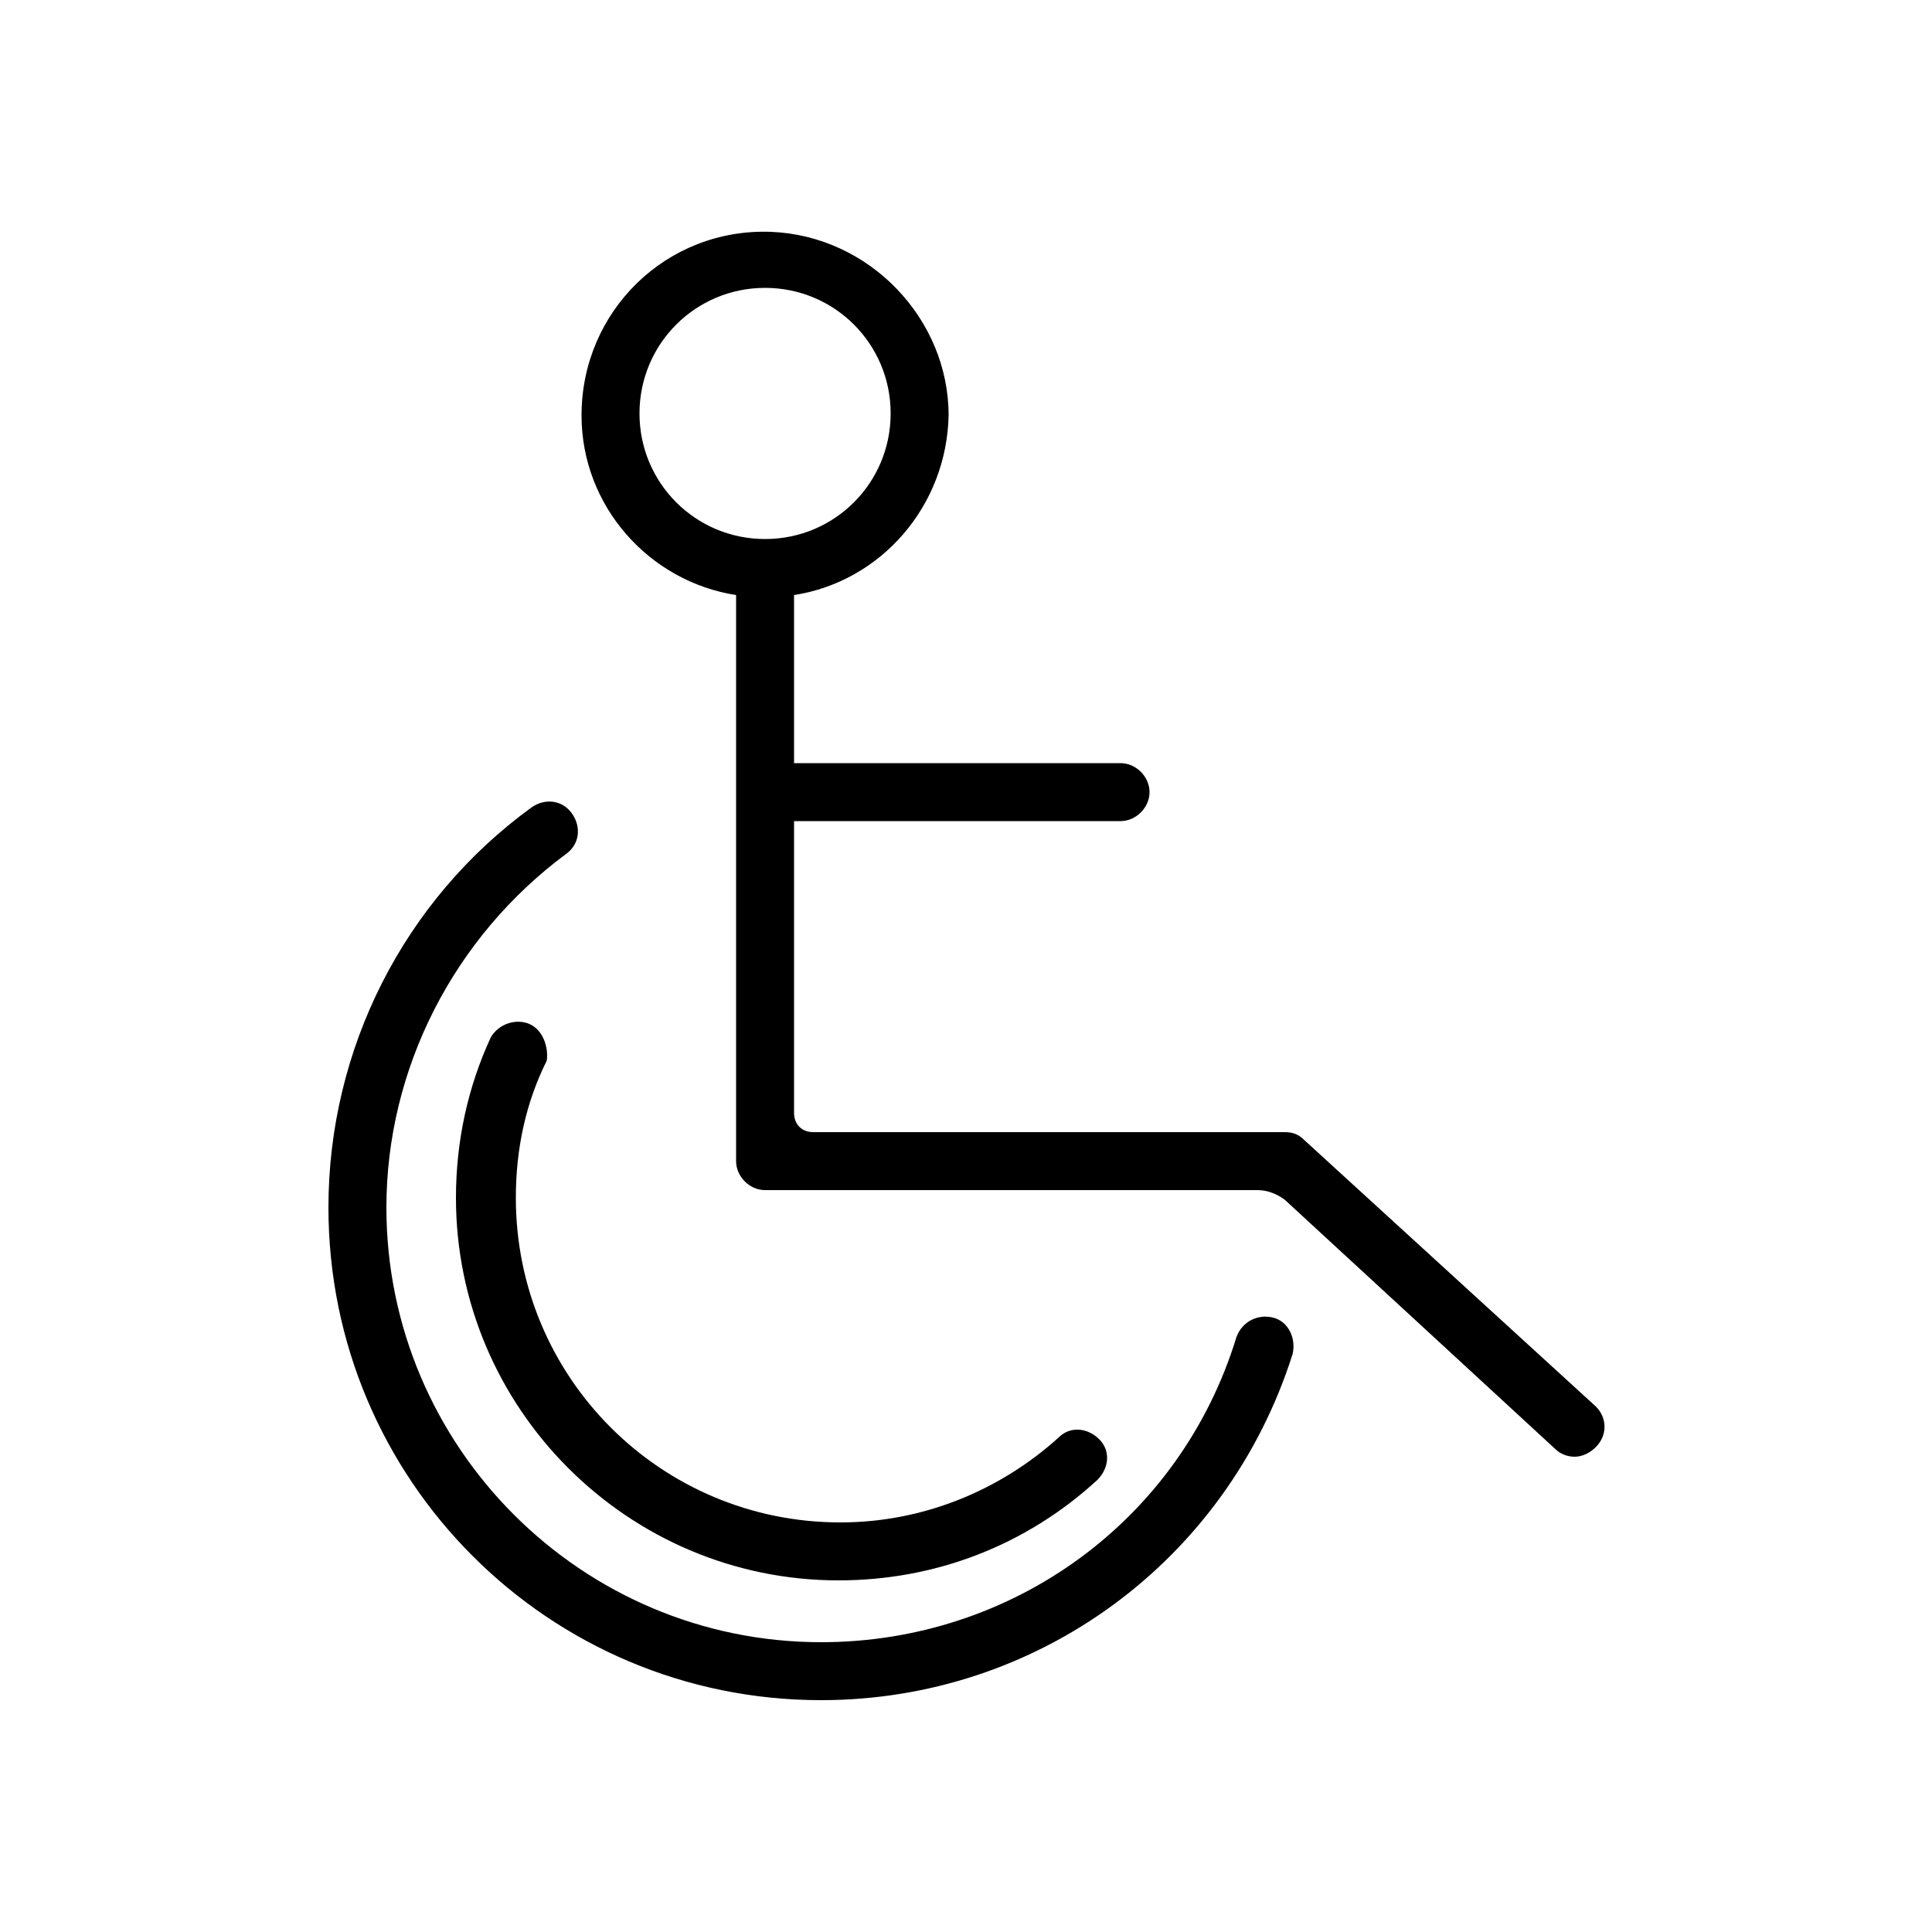
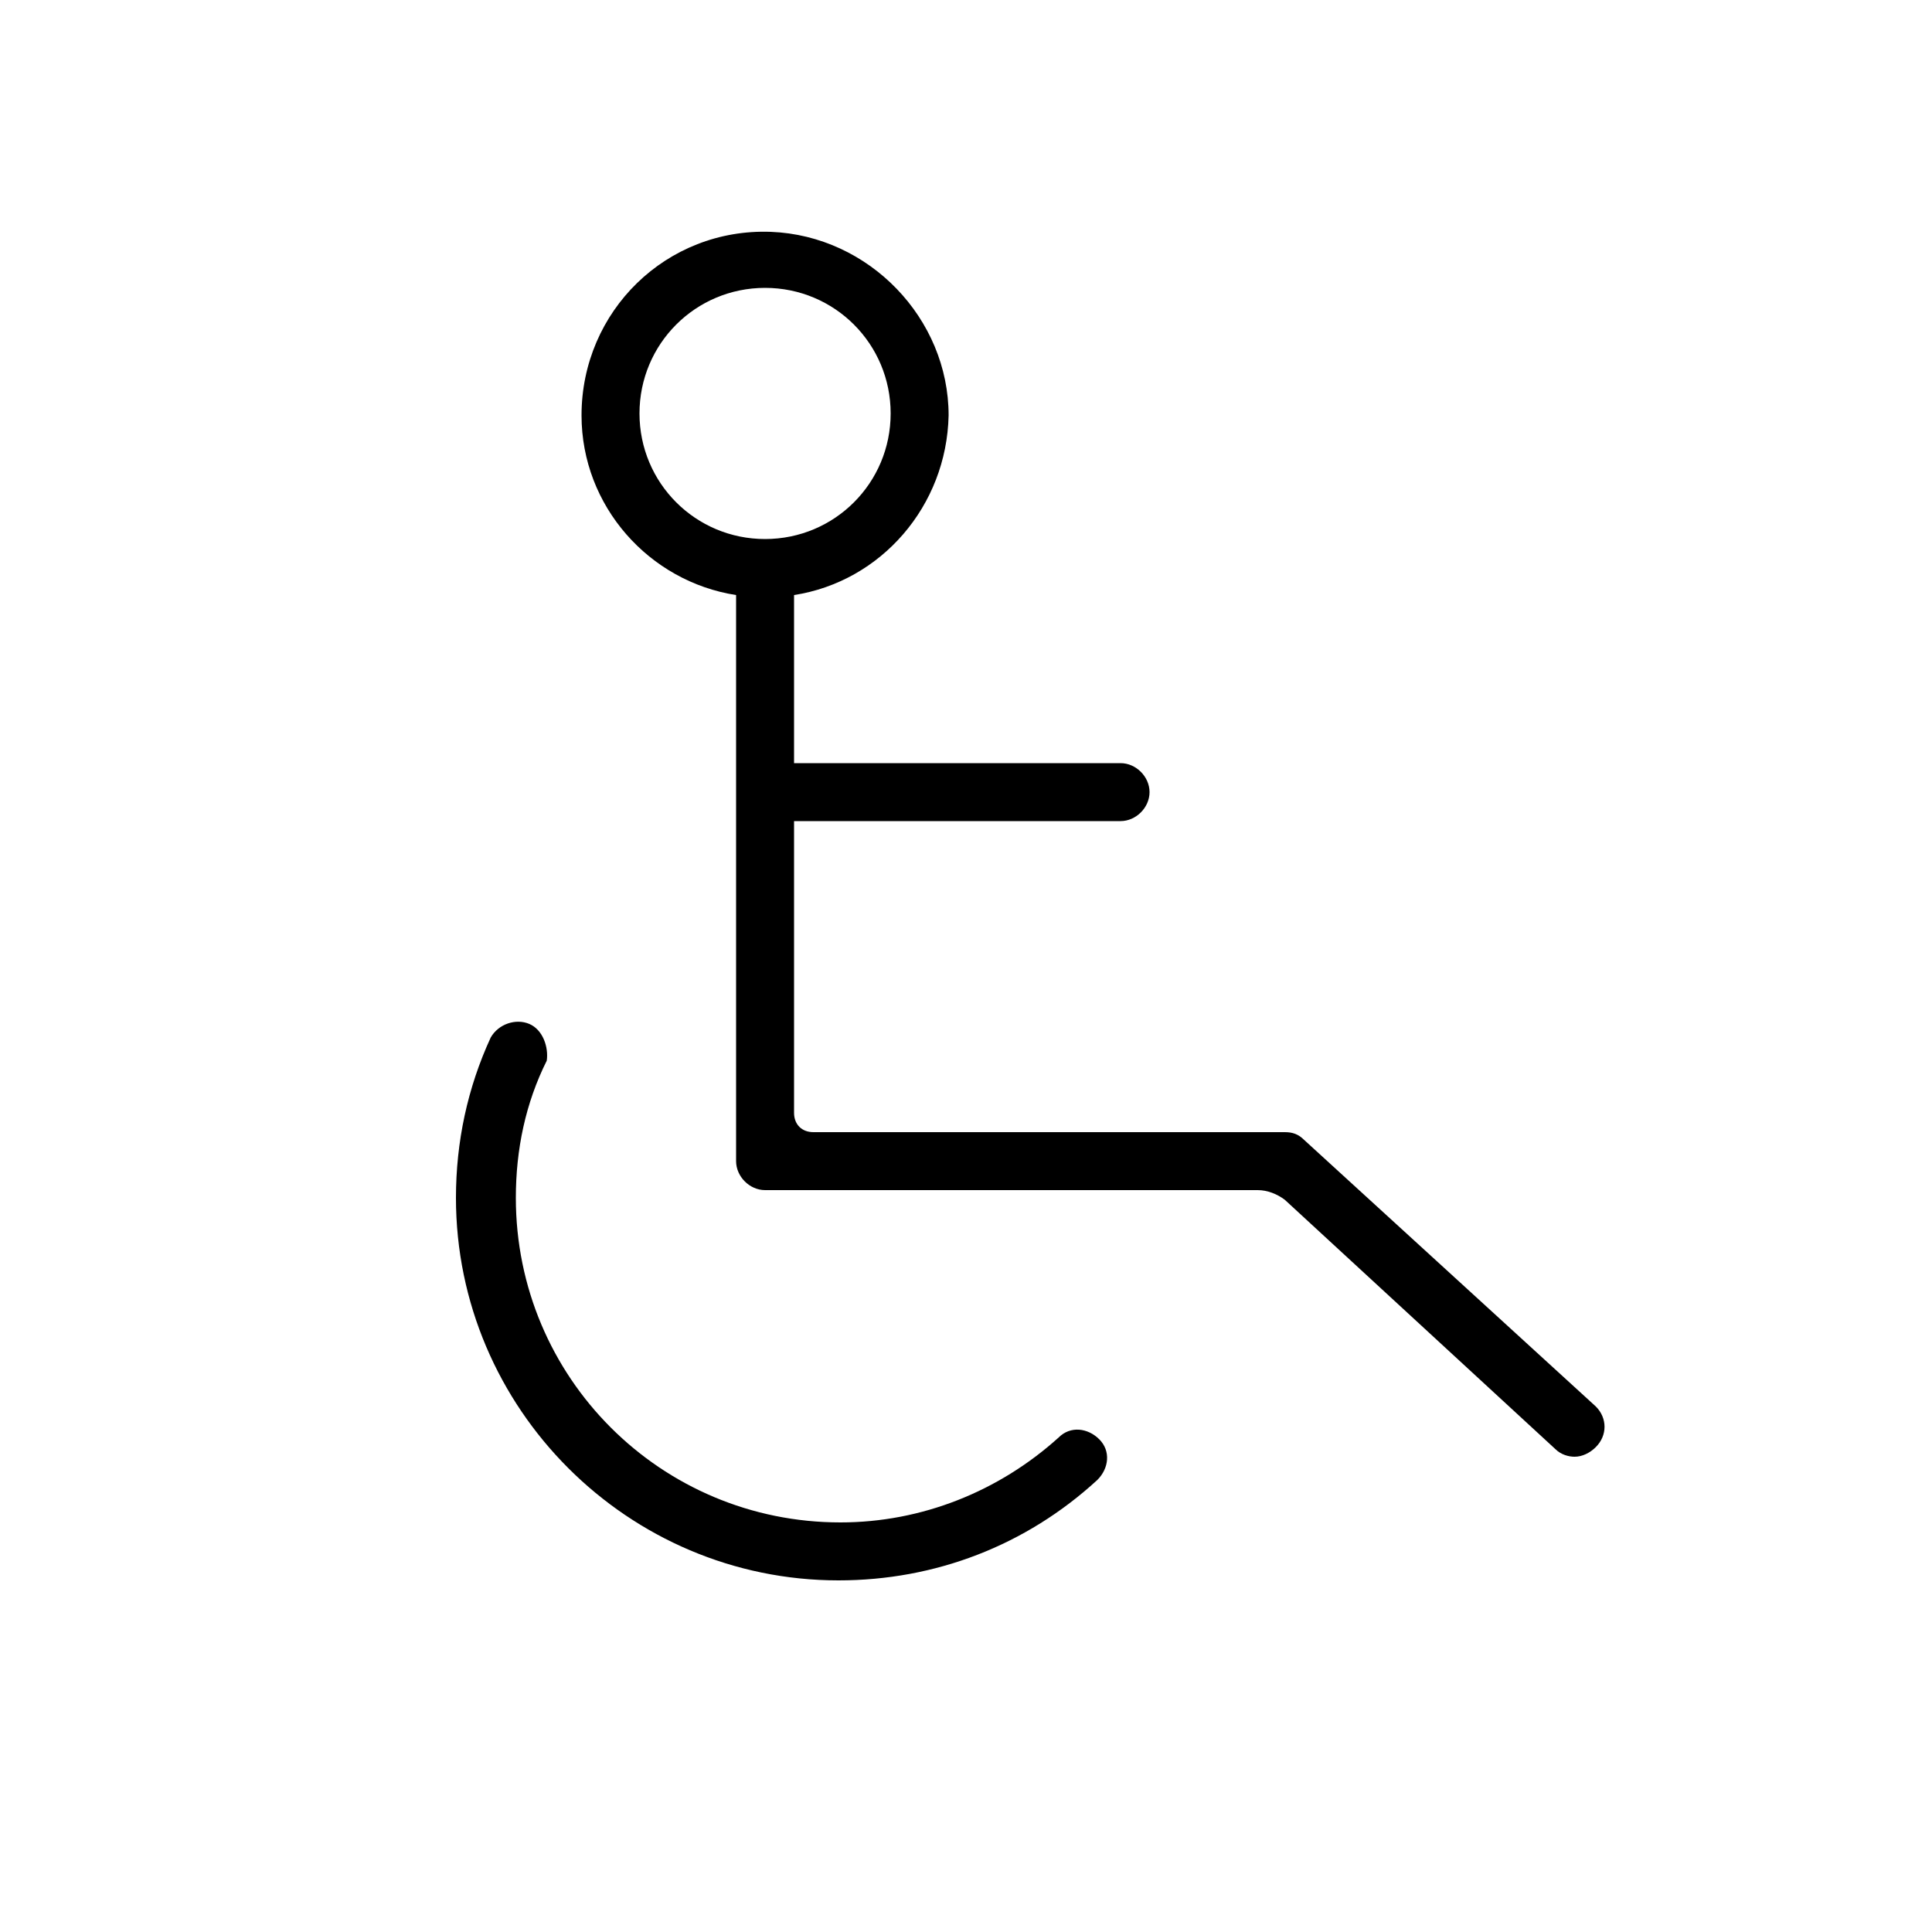
<svg xmlns="http://www.w3.org/2000/svg" version="1.1" id="Layer_1" x="0px" y="0px" width="100px" height="100px" viewBox="0 0 100 100" style="enable-background:new 0 0 100 100;" xml:space="preserve">
  <g id="Wheelchair-access">
    <g>
-       <path d="M65.9,68.2c-0.8-0.2-1.6,0.2-1.9,1C61.1,78.7,52.4,85,42.5,85C30.1,85,20,74.9,20,62.5c0-7.2,3.5-14,9.3-18.3    c0.7-0.5,0.8-1.4,0.3-2.1c-0.5-0.7-1.4-0.8-2.1-0.3C20.9,46.6,17,54.3,17,62.5C17,76.6,28.4,88,42.5,88c11.2,0,21-7.2,24.4-17.9    C67.1,69.3,66.7,68.4,65.9,68.2z" />
      <path d="M82.6,72.8L67.5,59c-0.3-0.3-0.6-0.4-1-0.4H42.1c-0.6,0-1-0.4-1-1V42.5H58c0.8,0,1.5-0.7,1.5-1.5s-0.7-1.5-1.5-1.5H41.1    v-8.7c4.5-0.7,7.9-4.6,8-9.3c0-5-4.1-9.3-9.2-9.5c-5.4-0.2-9.8,4.1-9.8,9.5c0,4.7,3.5,8.6,8,9.3v29.3c0,0.8,0.7,1.5,1.5,1.5h25.5    c0.5,0,1,0.2,1.4,0.5l14,12.9c0.3,0.3,0.7,0.4,1,0.4c0.4,0,0.8-0.2,1.1-0.5C83.2,74.3,83.2,73.4,82.6,72.8z M33.1,21.4    c0-3.6,2.9-6.5,6.5-6.5s6.5,2.9,6.5,6.5s-2.9,6.5-6.5,6.5S33.1,25,33.1,21.4z" />
      <path d="M27.4,53c-0.7-0.3-1.6,0-2,0.7c-1.2,2.6-1.8,5.4-1.8,8.3c0,10.9,8.9,19.8,19.8,19.8c5,0,9.7-1.8,13.4-5.2    c0.6-0.6,0.7-1.5,0.1-2.1s-1.5-0.7-2.1-0.1c-3.1,2.8-7.1,4.4-11.3,4.4c-9.3,0-16.8-7.5-16.8-16.8c0-2.5,0.5-4.9,1.6-7.1    C28.4,54.2,28.1,53.3,27.4,53z" />
    </g>
  </g>
</svg>